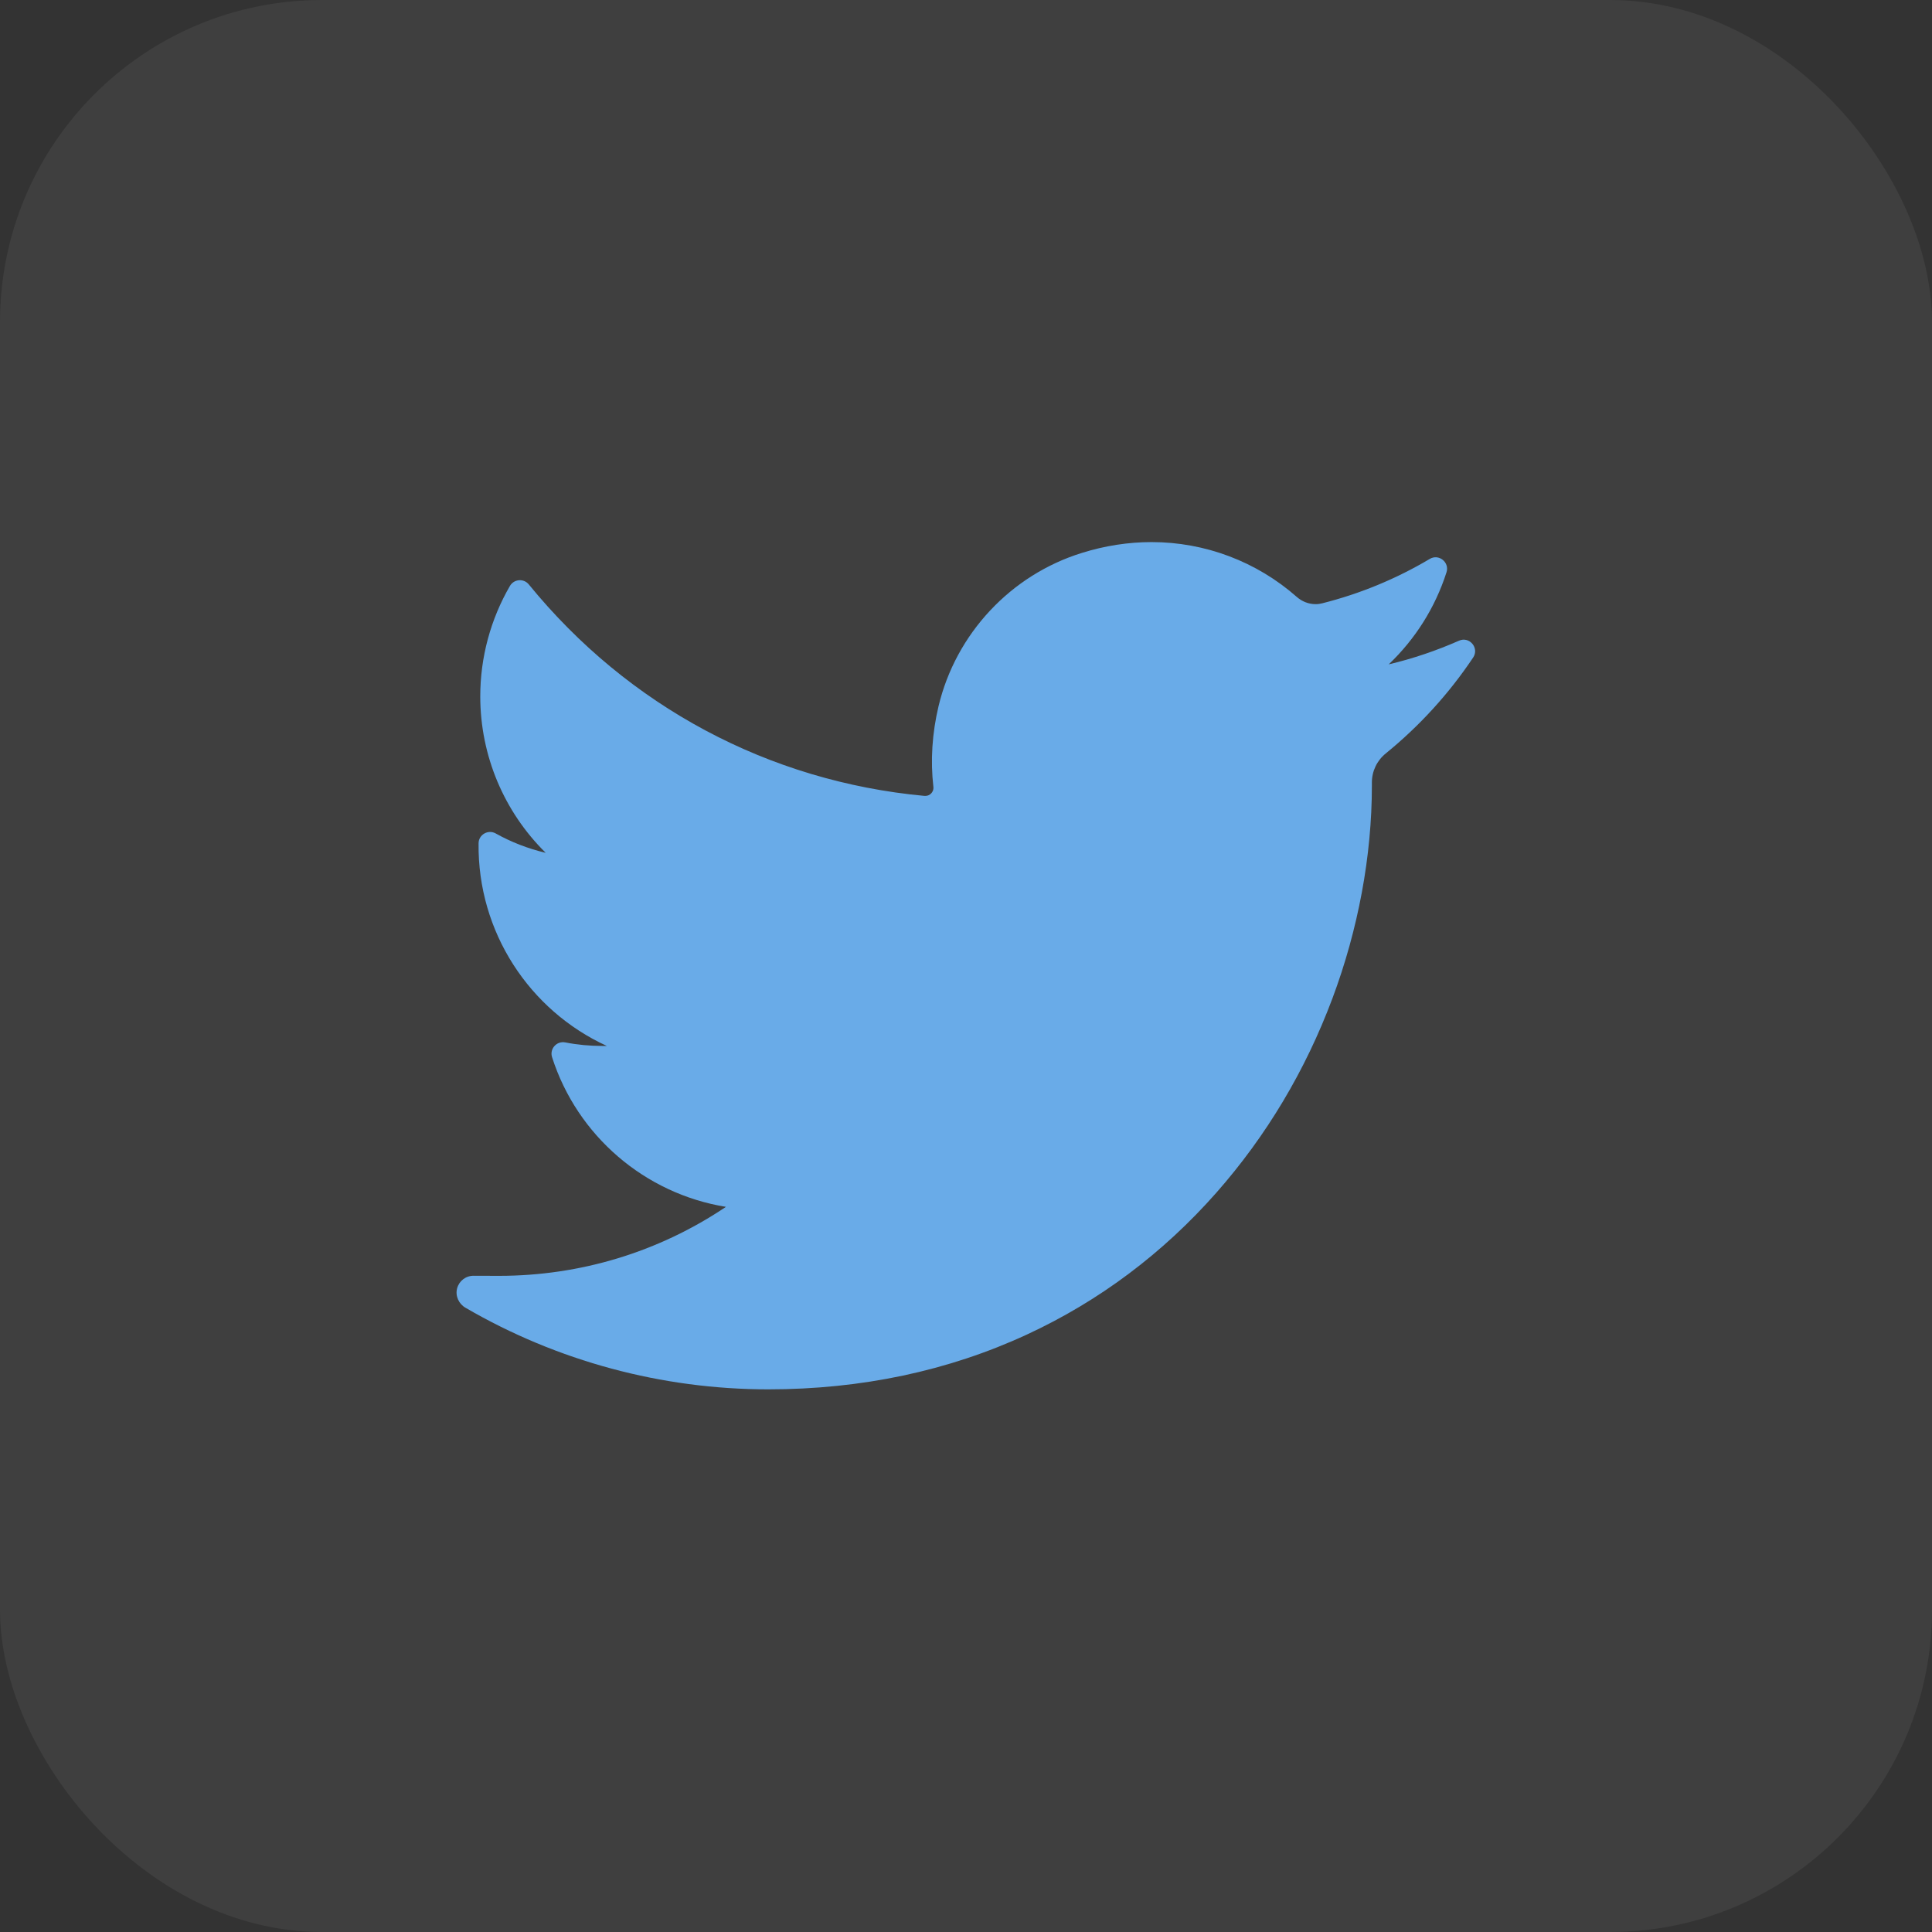
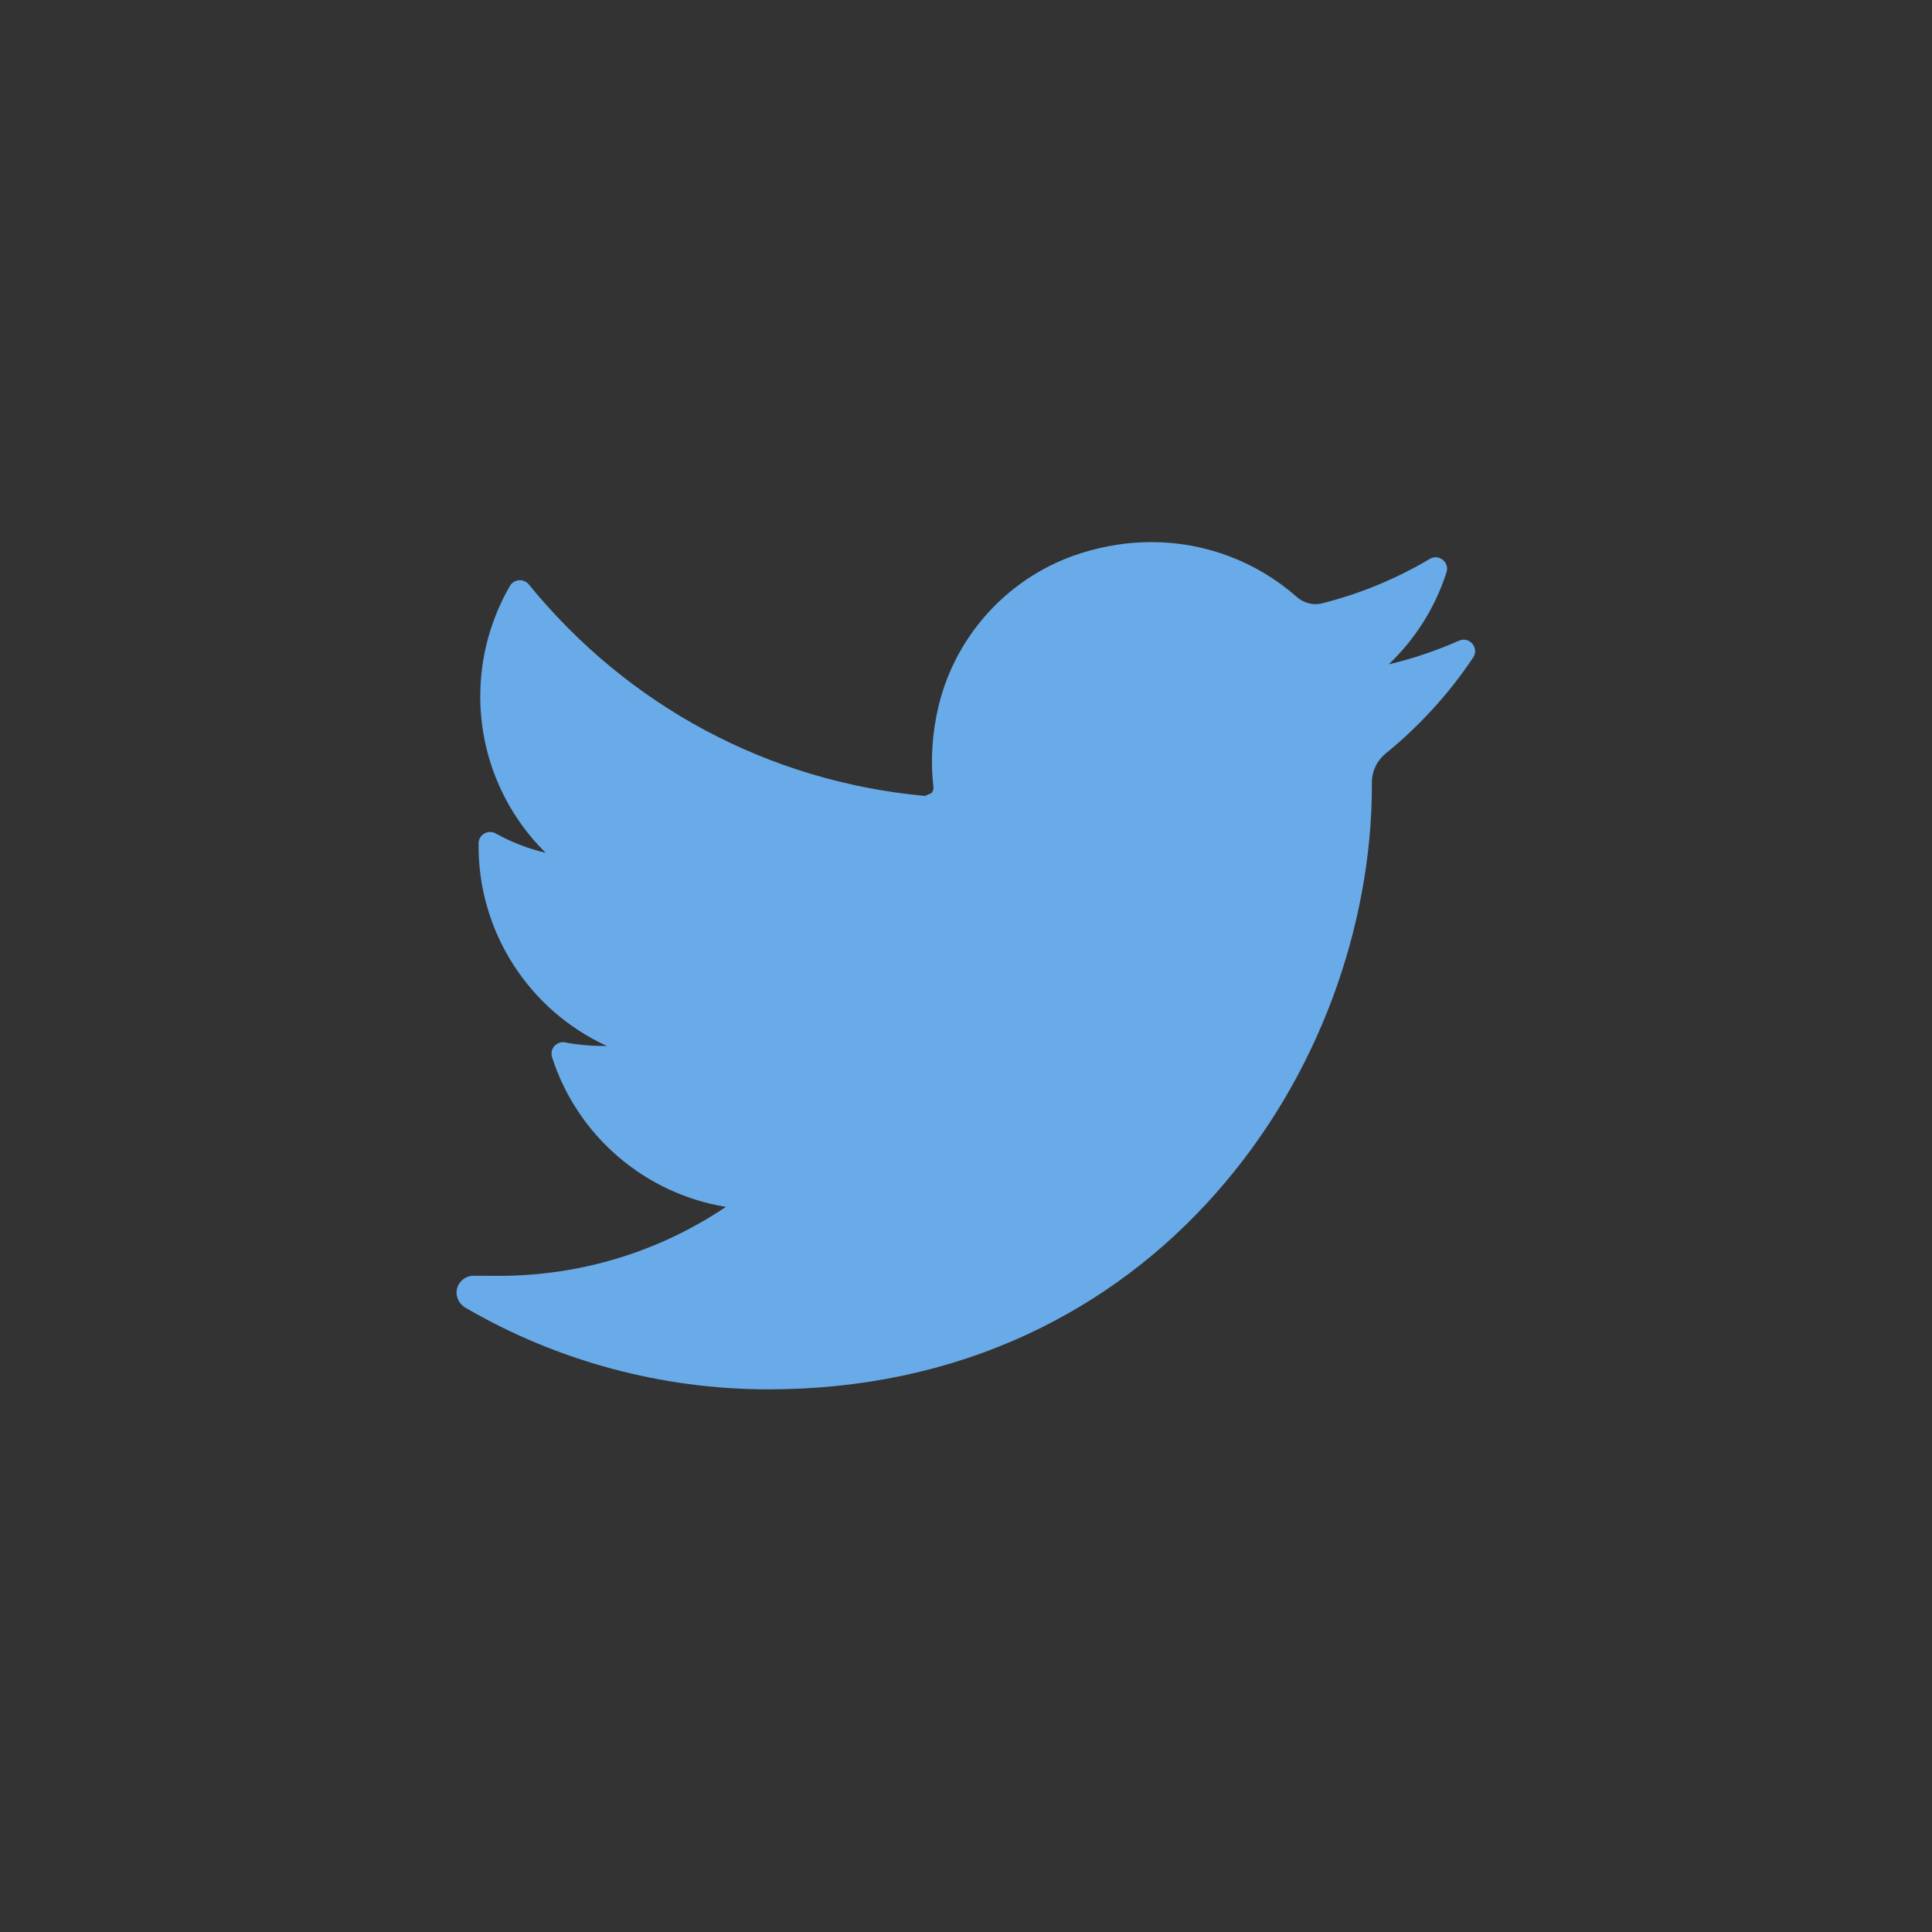
<svg xmlns="http://www.w3.org/2000/svg" width="24" height="24" viewBox="0 0 24 24" fill="none">
  <rect x="0" y="0" width="24" height="24" fill="#333333" stroke="none" />
-   <rect width="24" height="24" rx="4" fill="white" fill-opacity="0.06" />
-   <path d="M18.124 7.959C17.842 8.083 17.551 8.182 17.251 8.253C17.581 7.939 17.829 7.547 17.969 7.109C18.009 6.985 17.873 6.876 17.761 6.943C17.344 7.191 16.895 7.376 16.427 7.494C16.4 7.501 16.372 7.505 16.343 7.505C16.258 7.505 16.175 7.473 16.11 7.416C15.611 6.976 14.97 6.734 14.305 6.734C14.017 6.734 13.726 6.779 13.441 6.868C12.556 7.142 11.874 7.872 11.659 8.772C11.579 9.109 11.557 9.448 11.595 9.776C11.599 9.814 11.581 9.841 11.57 9.853C11.551 9.875 11.524 9.887 11.495 9.887C11.492 9.887 11.489 9.887 11.485 9.887C9.549 9.707 7.803 8.774 6.569 7.26C6.506 7.183 6.386 7.192 6.335 7.278C6.094 7.693 5.966 8.167 5.966 8.65C5.966 9.389 6.263 10.086 6.779 10.594C6.562 10.543 6.352 10.462 6.157 10.353C6.063 10.301 5.946 10.368 5.945 10.476C5.932 11.575 6.575 12.552 7.538 12.993C7.519 12.993 7.5 12.993 7.48 12.993C7.327 12.993 7.173 12.979 7.021 12.949C6.914 12.929 6.825 13.03 6.858 13.133C7.171 14.11 8.011 14.829 9.018 14.992C8.183 15.553 7.21 15.849 6.198 15.849L5.883 15.848C5.785 15.848 5.703 15.912 5.678 16.006C5.654 16.099 5.699 16.197 5.782 16.245C6.922 16.909 8.223 17.259 9.544 17.259C10.7 17.259 11.782 17.03 12.759 16.577C13.655 16.162 14.446 15.569 15.111 14.815C15.731 14.111 16.216 13.3 16.552 12.402C16.872 11.546 17.042 10.633 17.042 9.762V9.72C17.042 9.58 17.105 9.448 17.215 9.359C17.634 9.018 17.999 8.618 18.3 8.168C18.379 8.05 18.254 7.901 18.124 7.959Z" fill="#69ABE8" />
+   <path d="M18.124 7.959C17.842 8.083 17.551 8.182 17.251 8.253C17.581 7.939 17.829 7.547 17.969 7.109C18.009 6.985 17.873 6.876 17.761 6.943C17.344 7.191 16.895 7.376 16.427 7.494C16.4 7.501 16.372 7.505 16.343 7.505C16.258 7.505 16.175 7.473 16.11 7.416C15.611 6.976 14.97 6.734 14.305 6.734C14.017 6.734 13.726 6.779 13.441 6.868C12.556 7.142 11.874 7.872 11.659 8.772C11.579 9.109 11.557 9.448 11.595 9.776C11.599 9.814 11.581 9.841 11.57 9.853C11.492 9.887 11.489 9.887 11.485 9.887C9.549 9.707 7.803 8.774 6.569 7.26C6.506 7.183 6.386 7.192 6.335 7.278C6.094 7.693 5.966 8.167 5.966 8.65C5.966 9.389 6.263 10.086 6.779 10.594C6.562 10.543 6.352 10.462 6.157 10.353C6.063 10.301 5.946 10.368 5.945 10.476C5.932 11.575 6.575 12.552 7.538 12.993C7.519 12.993 7.5 12.993 7.48 12.993C7.327 12.993 7.173 12.979 7.021 12.949C6.914 12.929 6.825 13.03 6.858 13.133C7.171 14.11 8.011 14.829 9.018 14.992C8.183 15.553 7.21 15.849 6.198 15.849L5.883 15.848C5.785 15.848 5.703 15.912 5.678 16.006C5.654 16.099 5.699 16.197 5.782 16.245C6.922 16.909 8.223 17.259 9.544 17.259C10.7 17.259 11.782 17.03 12.759 16.577C13.655 16.162 14.446 15.569 15.111 14.815C15.731 14.111 16.216 13.3 16.552 12.402C16.872 11.546 17.042 10.633 17.042 9.762V9.72C17.042 9.58 17.105 9.448 17.215 9.359C17.634 9.018 17.999 8.618 18.3 8.168C18.379 8.05 18.254 7.901 18.124 7.959Z" fill="#69ABE8" />
</svg>